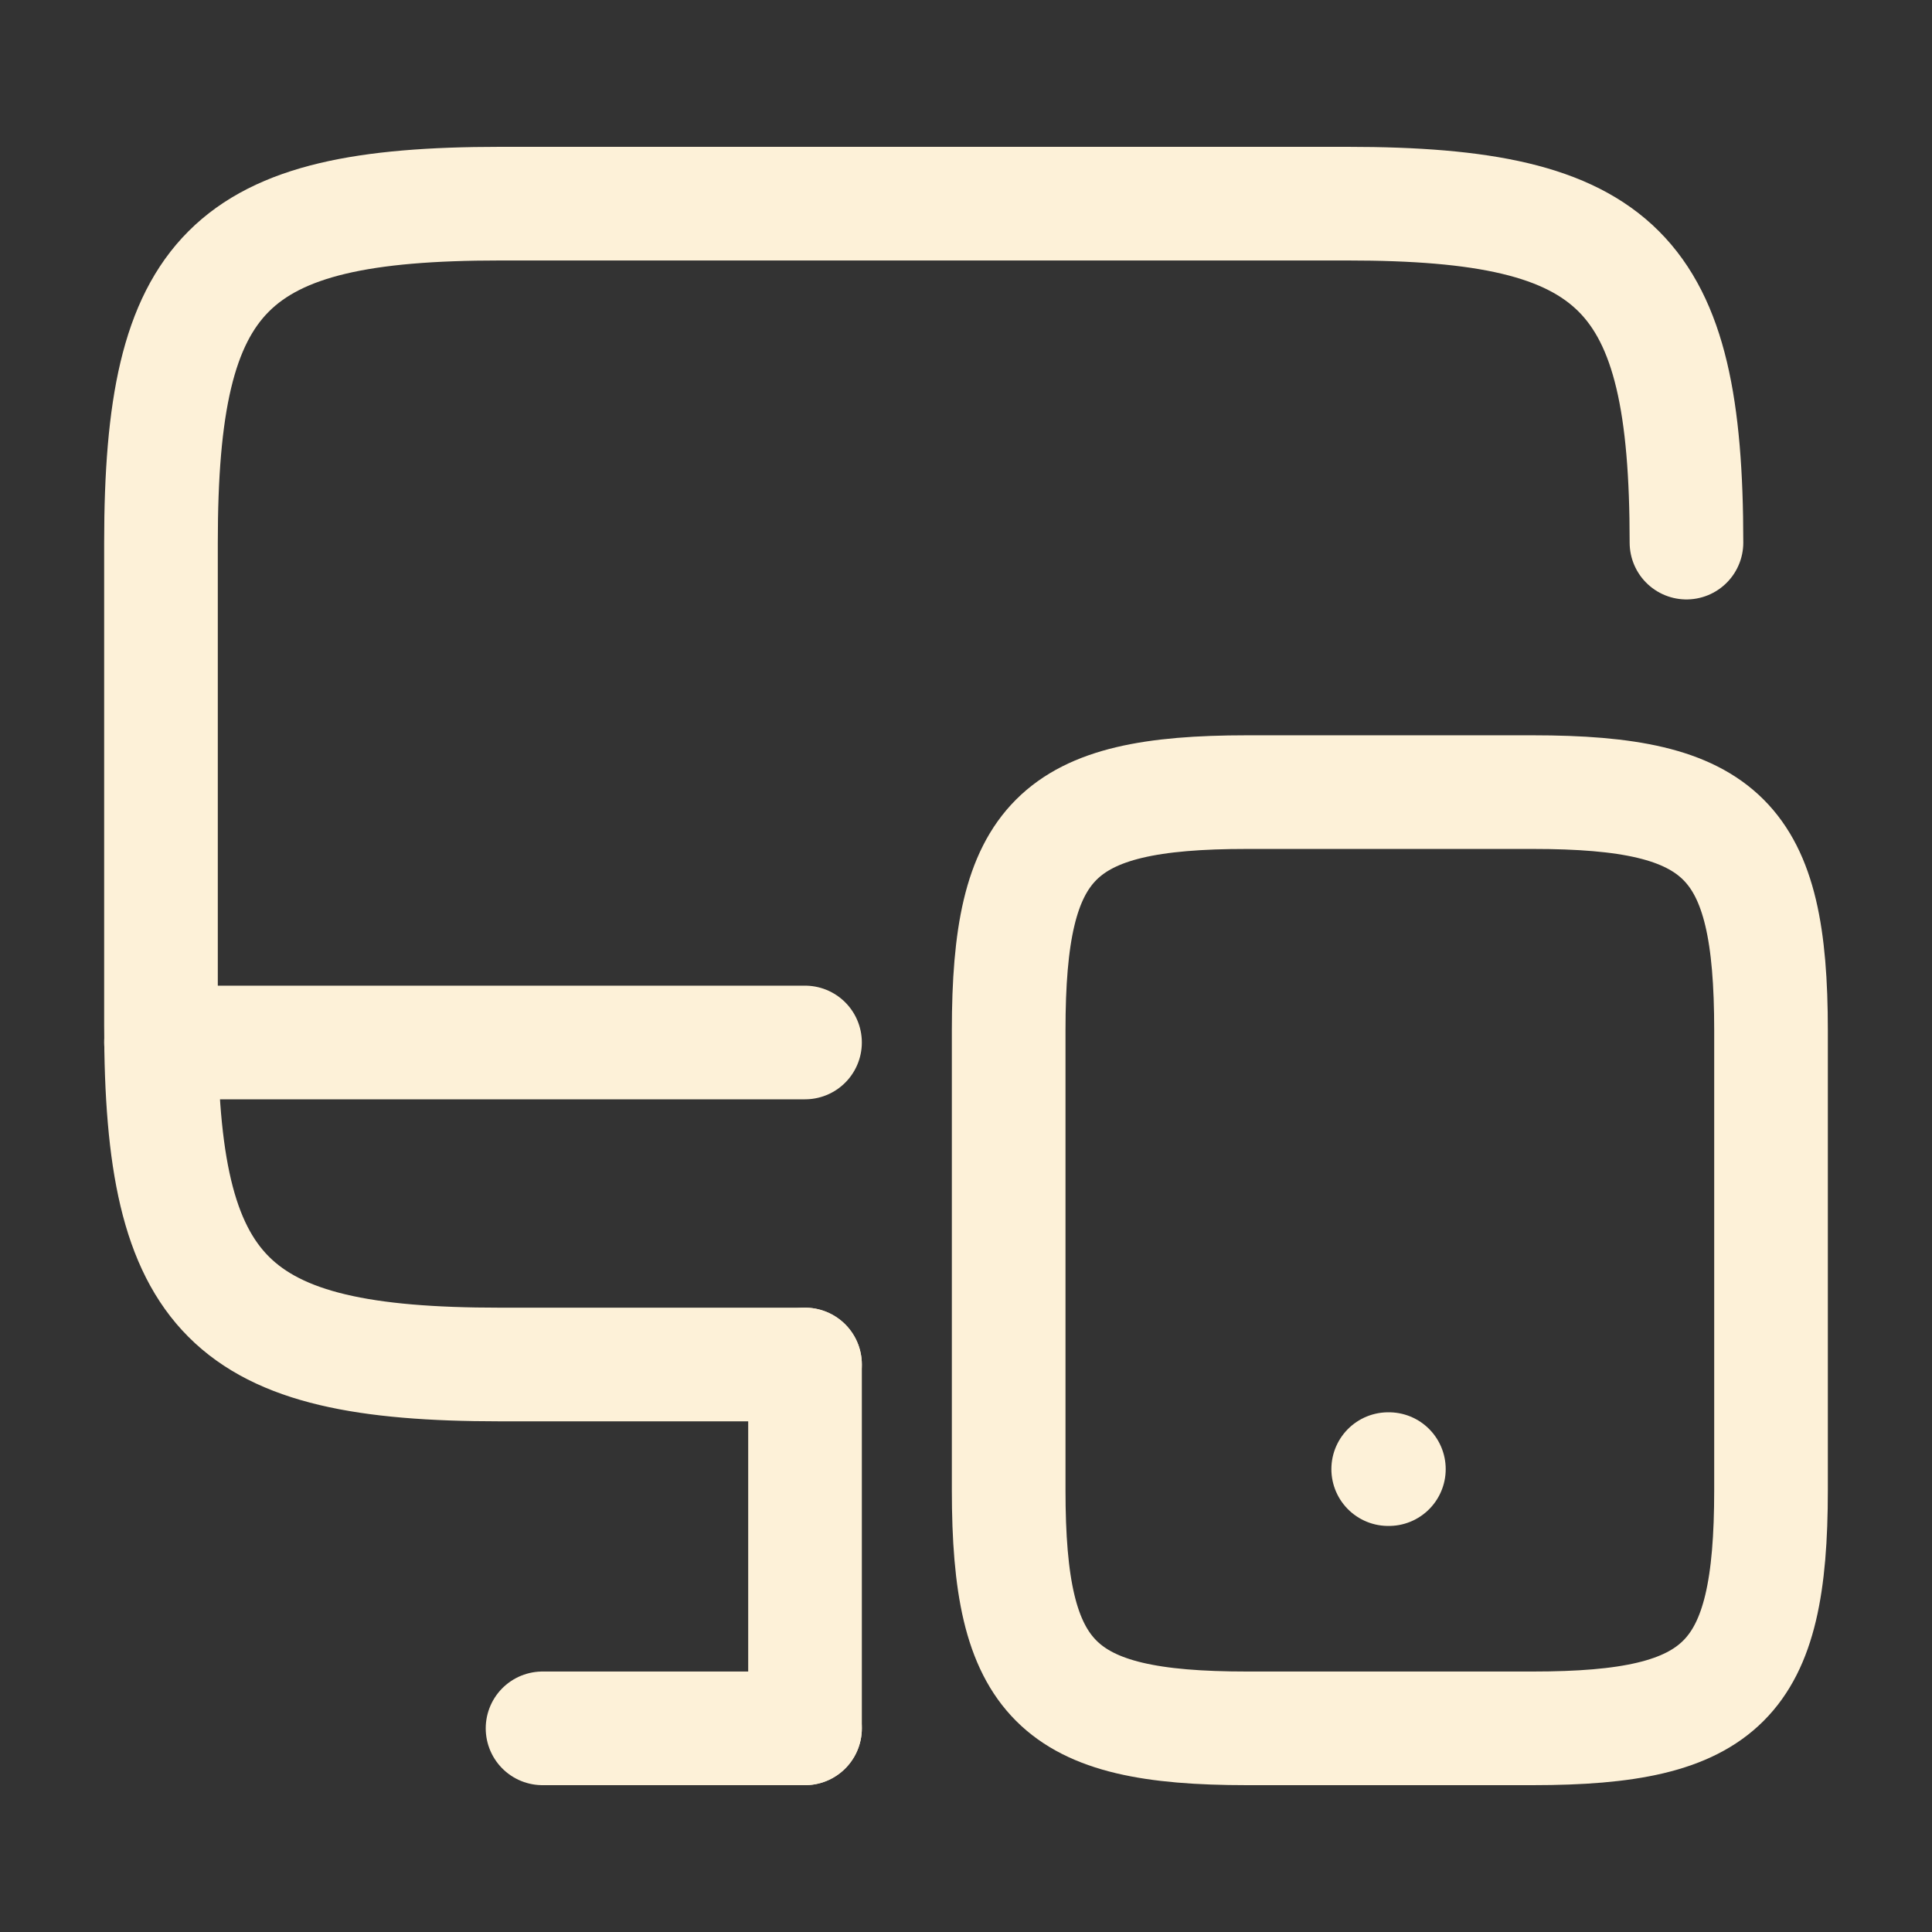
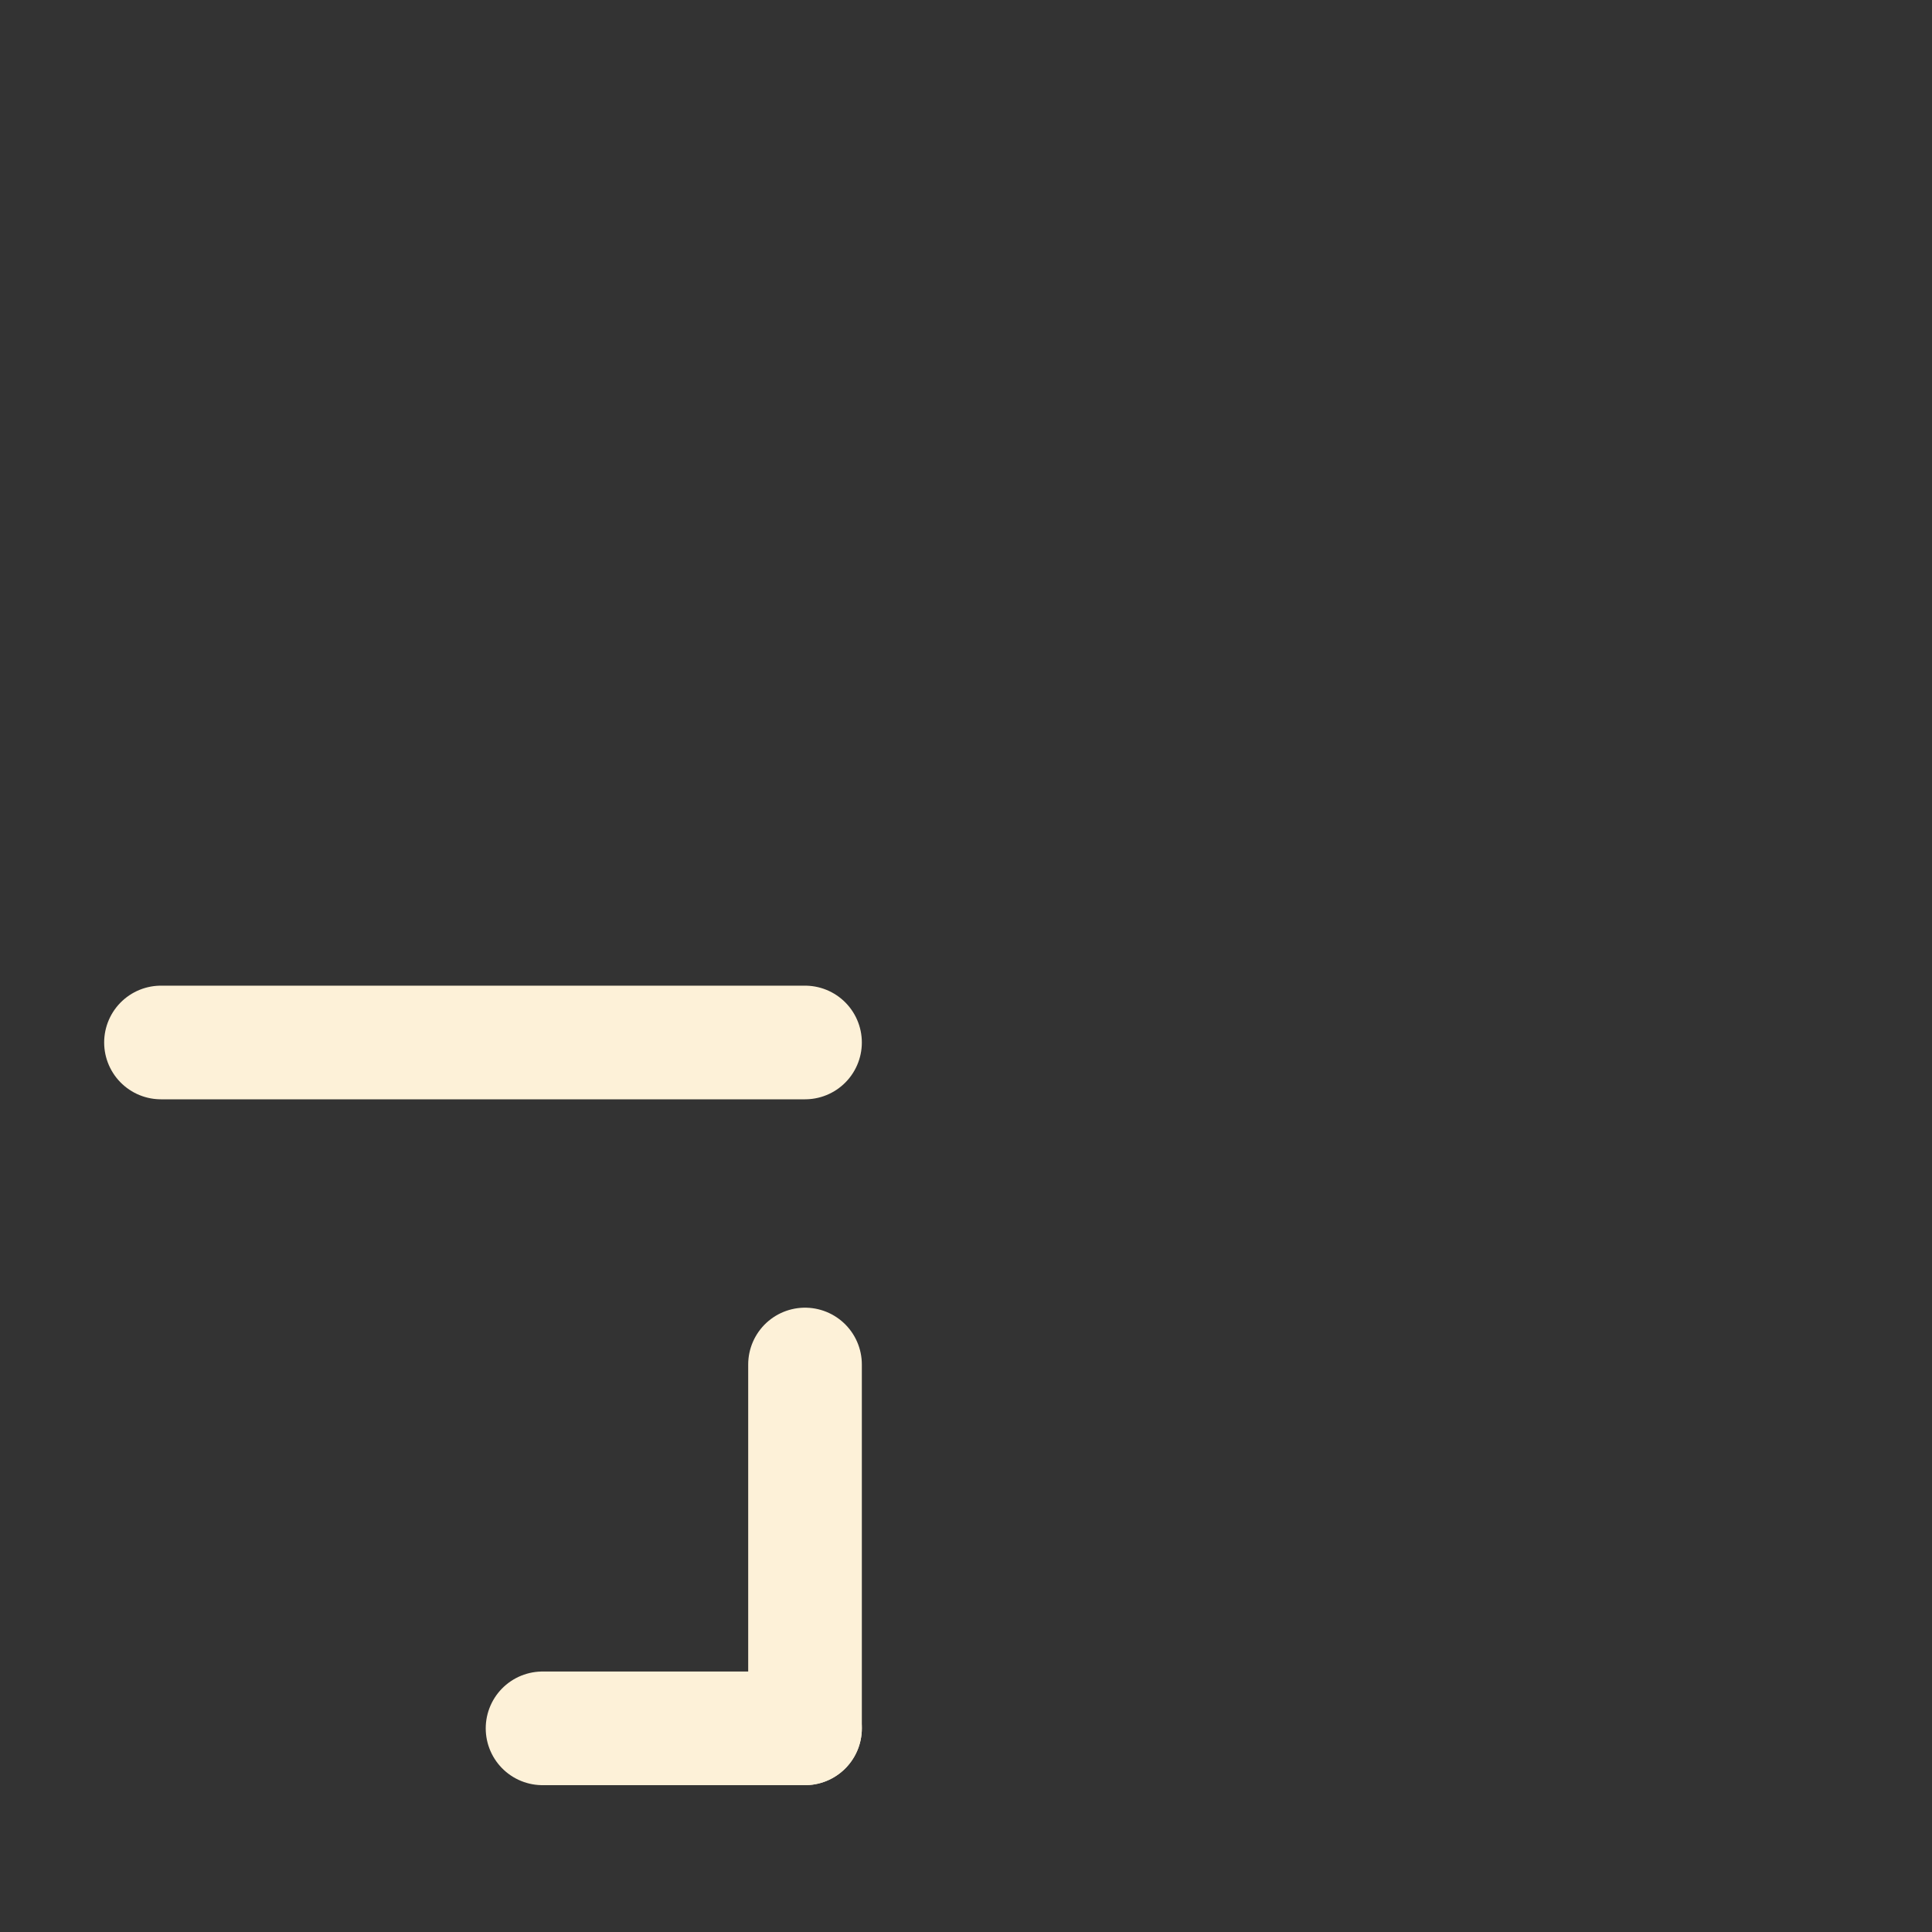
<svg xmlns="http://www.w3.org/2000/svg" width="34" height="34" viewBox="0 0 34 34" fill="none">
  <rect x="0" y="0" width="34" height="34" fill="#333333" stroke="none" />
-   <path d="M14.167 24.013H8.798C4.023 24.013 2.833 22.823 2.833 18.049V9.549C2.833 4.774 4.023 3.584 8.798 3.584H23.715C28.489 3.584 29.679 4.774 29.679 9.549" stroke="#FDF1D8" stroke-width="2" stroke-linecap="round" stroke-linejoin="round" />
  <path d="M14.167 30.416V24.013" stroke="#FDF1D8" stroke-width="2" stroke-linecap="round" stroke-linejoin="round" />
  <path d="M2.833 18.346H14.167" stroke="#FDF1D8" stroke-width="2" stroke-linecap="round" stroke-linejoin="round" />
  <path d="M9.548 30.416H14.167" stroke="#FDF1D8" stroke-width="2" stroke-linecap="round" stroke-linejoin="round" />
-   <path d="M31.167 18.133V26.223C31.167 29.58 30.331 30.416 26.973 30.416H21.944C18.587 30.416 17.751 29.58 17.751 26.223V18.133C17.751 14.776 18.587 13.94 21.944 13.94H26.973C30.331 13.94 31.167 14.776 31.167 18.133Z" stroke="#FDF1D8" stroke-width="2" stroke-linecap="round" stroke-linejoin="round" />
-   <path d="M24.43 25.854H24.442" stroke="#FDF1D8" stroke-width="2" stroke-linecap="round" stroke-linejoin="round" />
</svg>